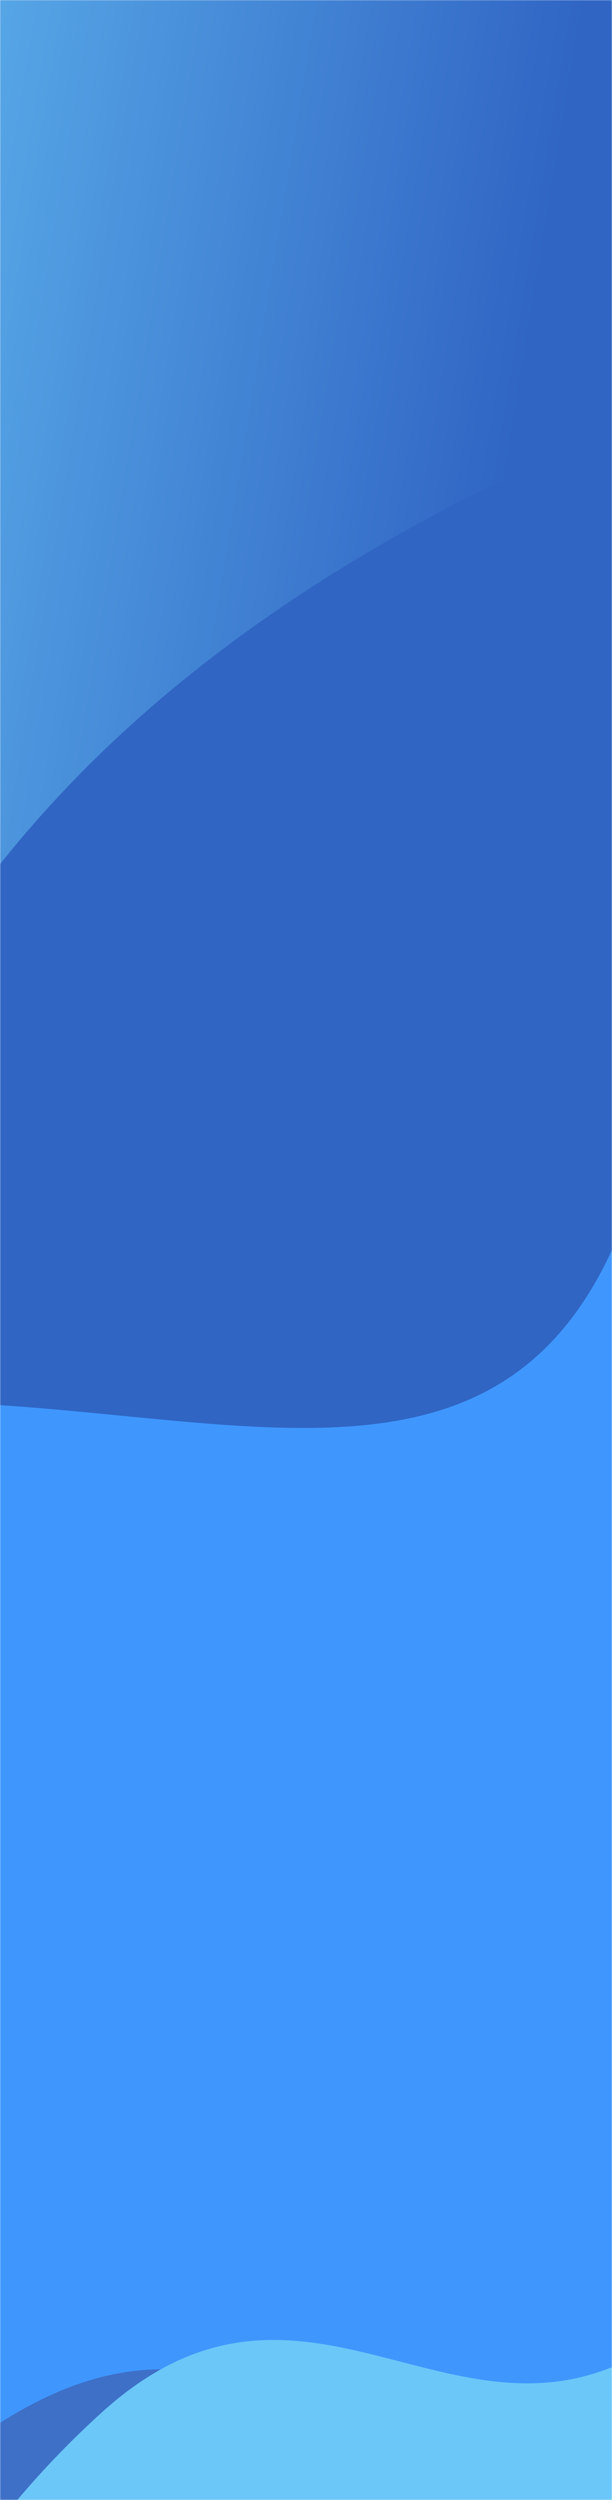
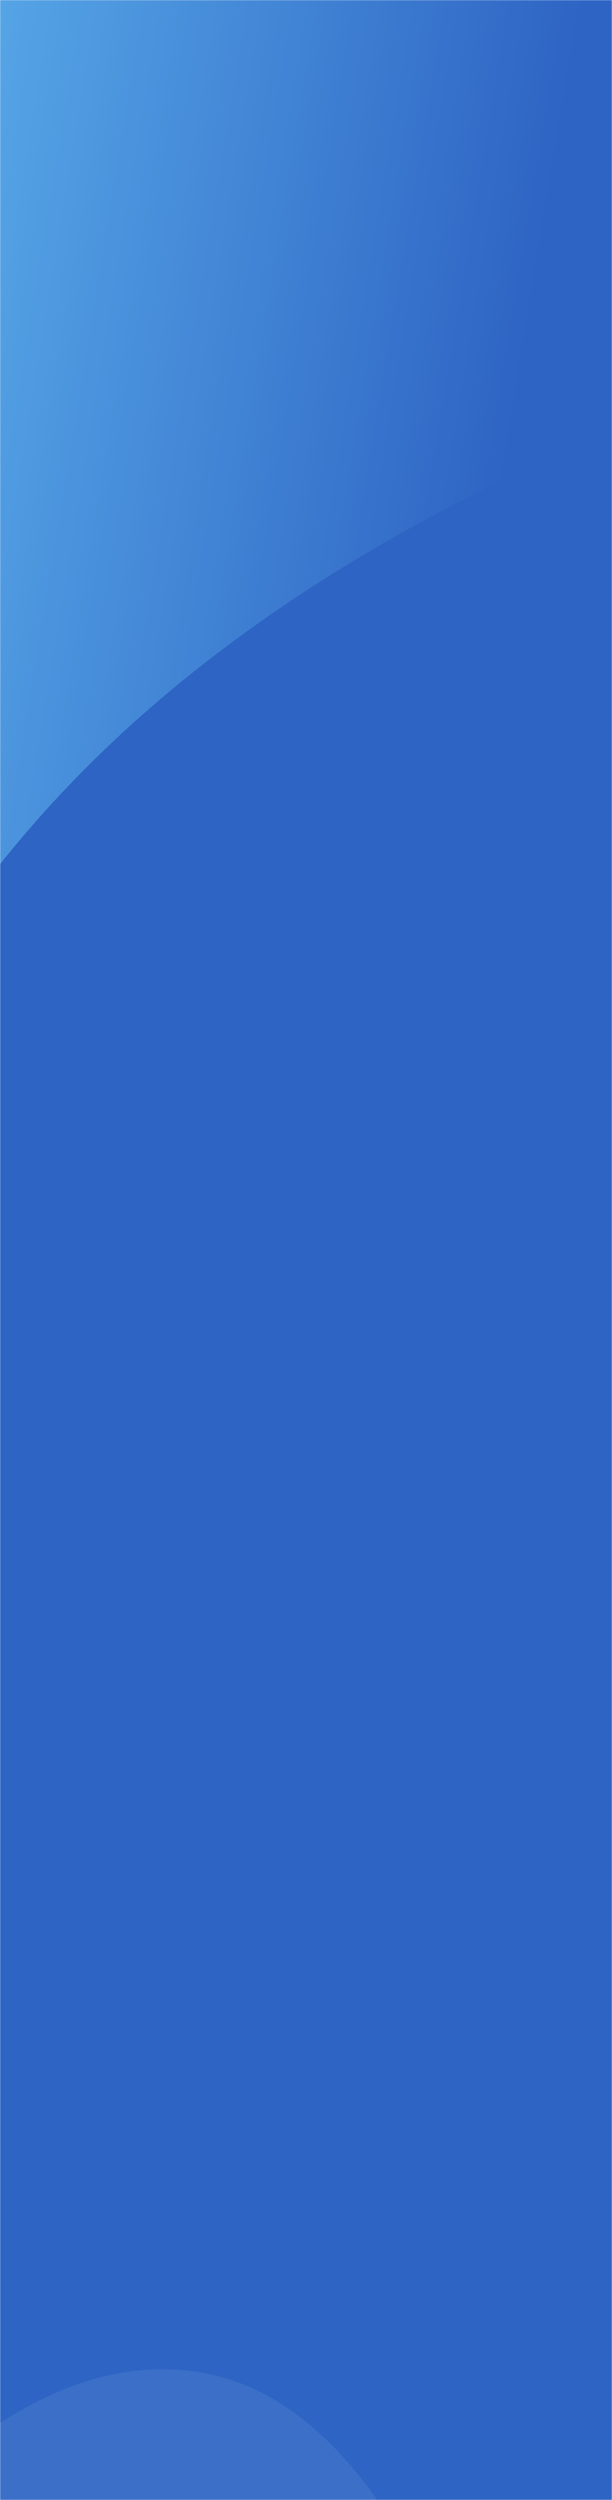
<svg xmlns="http://www.w3.org/2000/svg" width="375" height="1530" fill="none">
  <mask id="a" width="375" height="1530" x="0" y="0" maskUnits="userSpaceOnUse" style="mask-type:alpha">
    <path fill="#F5F6FA" d="M0 0h375v1530H0z" />
  </mask>
  <g mask="url(#a)">
    <path fill="url(#b)" d="M-295-91H735v2116H-295z" />
    <mask id="d" width="1933" height="2025" x="-996" y="0" maskUnits="userSpaceOnUse" style="mask-type:alpha">
      <path fill="url(#c)" d="M-996 0H937v2025H-996z" />
    </mask>
    <g mask="url(#d)">
      <path fill="#2E64C4" d="M1008 312.053V2025h-2024V1015.63c425.605 368.83 668.165 74.11 792.196-79.216 124.03-153.322 106.526-418.228 495.622-624.361 311.277-164.906 620.487-68.711 736.182 0Z" />
-       <path fill="#3D96FE" d="M1003.49-58 1023 1530H-812c31.517-98.66 161.188-349.8 427.733-565.11 333.182-269.139 687.875 99.2 780.425-261.008 92.551-360.207 269.647-351.262 415.727-406.554C928.749 253.095 988.314 42.012 1003.49-58Z" />
      <path fill="#3C6FC8" d="M118.918 1451.3C264.972 1470.77 327.162 1742.55 340 1876h-1356v-355.04c289.607 0 391.144 216.55 614.727 224.1 223.582 7.56 337.624-318.1 520.191-293.76Z" />
-       <path fill="#6AC7F8" d="M859 630.051V1732H-86c2.333-42.37 35.2-152.74 148-255.27 141-128.15 240.5 76.69 384-80.88s97-224.8 172.5-536.795C678.9 609.461 804 602.388 859 630.051Z" />
      <g filter="url(#e)">
-         <path fill="#fff" fill-opacity=".01" d="M-996-91H952v2116H-996z" />
-       </g>
+         </g>
    </g>
  </g>
  <defs>
    <linearGradient id="b" x1="-206.28" x2="331.942" y1="76.367" y2="164.811" gradientUnits="userSpaceOnUse">
      <stop stop-color="#6AC7F8" />
      <stop offset="1" stop-color="#2E64C4" />
    </linearGradient>
    <linearGradient id="c" x1="-829.5" x2="110.267" y1="160.169" y2="463.009" gradientUnits="userSpaceOnUse">
      <stop stop-color="#85BFF7" />
      <stop offset="1" stop-color="#2E64C4" />
    </linearGradient>
    <filter id="e" width="2461.2" height="2629.2" x="-1252.6" y="-347.6" color-interpolation-filters="sRGB" filterUnits="userSpaceOnUse">
      <feFlood flood-opacity="0" result="BackgroundImageFix" />
      <feGaussianBlur in="BackgroundImageFix" stdDeviation="128.3" />
      <feComposite in2="SourceAlpha" operator="in" result="effect1_backgroundBlur_277_1368" />
      <feBlend in="SourceGraphic" in2="effect1_backgroundBlur_277_1368" result="shape" />
    </filter>
  </defs>
</svg>